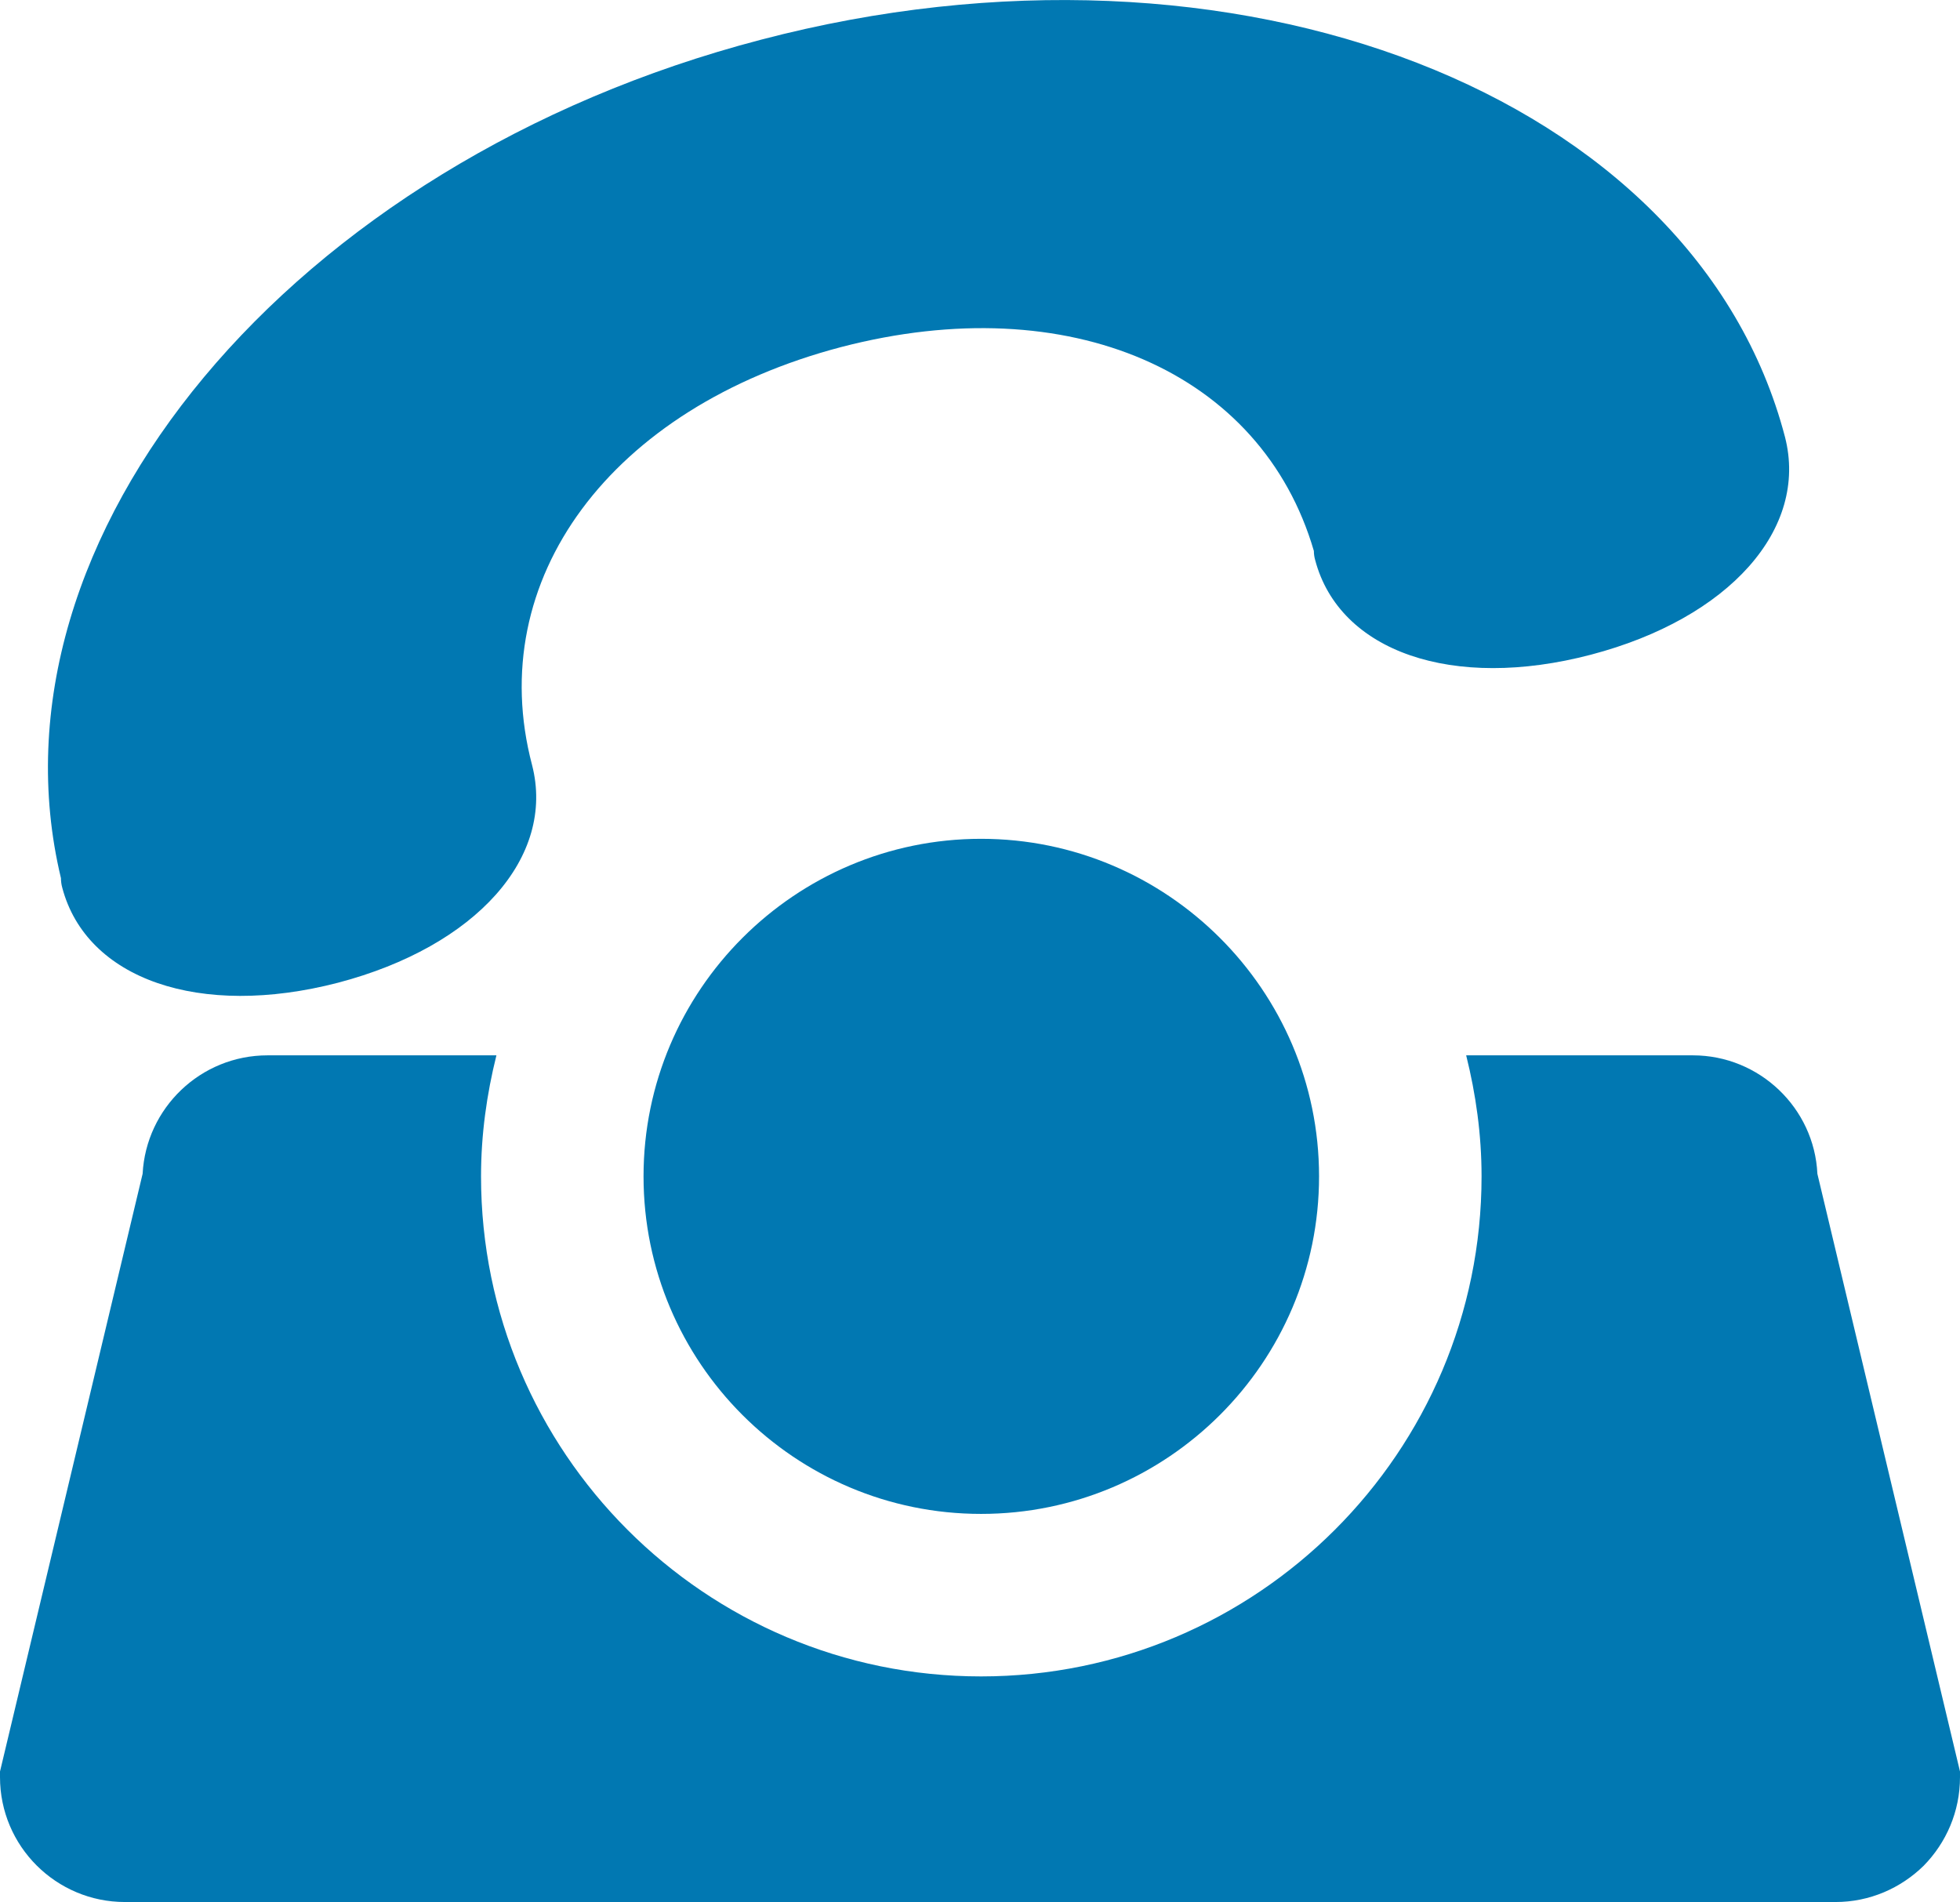
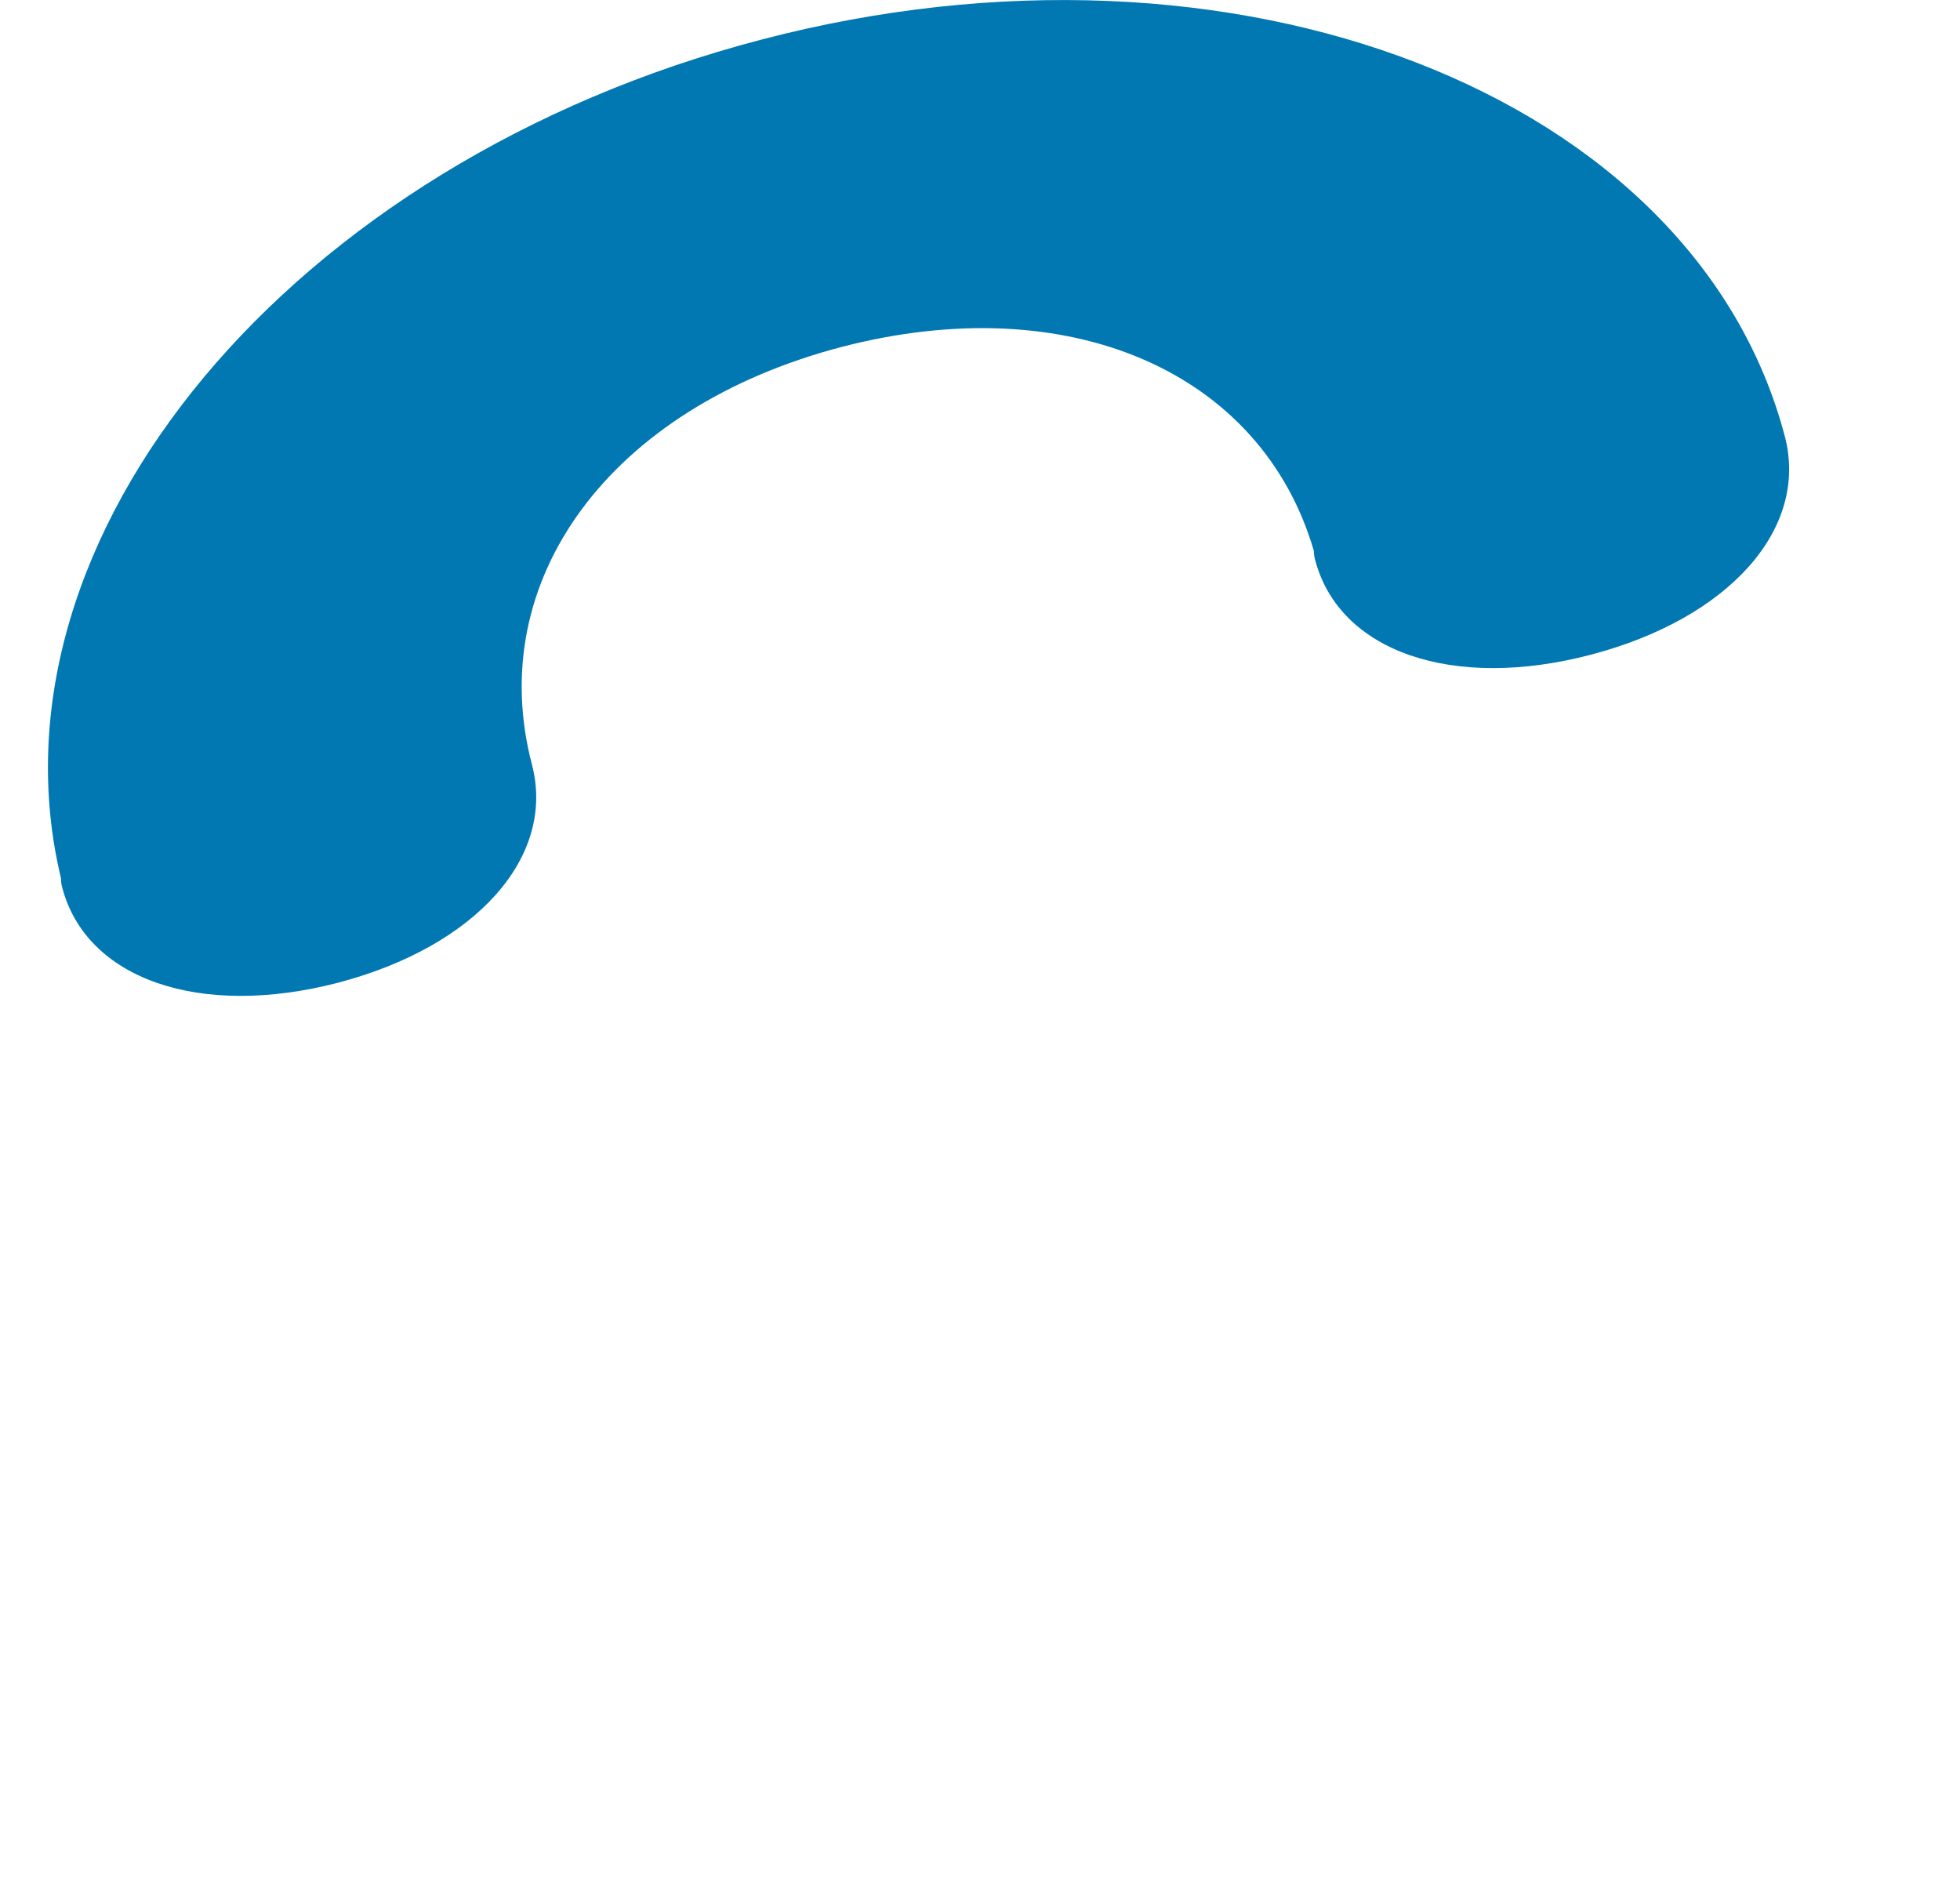
<svg xmlns="http://www.w3.org/2000/svg" id="uuid-1d1f0046-09f0-4457-b932-d98eb7cd3bcc" data-name="Ebene 1" width="15.998mm" height="15.525mm" viewBox="0 0 45.35 44.007">
  <path d="m36.81,15.147c-3.2.84-5.82-.07-6.38-2.19-.02-.07-.03-.14-.03-.21-1.21-4.15-5.66-6.09-10.93-4.72-5.34,1.4-8.29,5.38-7.16,9.67.55,2.13-1.29,4.2-4.49,5.04-3.2.83-5.82-.08-6.38-2.2-.02-.07-.03-.15-.03-.22C-.48,12.427,6.73,3.757,17.61.917c10.98-2.88,21.61,1.25,23.69,9.19.55,2.13-1.29,4.2-4.49,5.04Z" fill="#0178b2" stroke-width="0" />
-   <path d="m42.05,27.157c-.07-1.52-1.34-2.74-2.88-2.74h-5.246c.224.898.356,1.833.356,2.8,0,6.38-5.19,11.57-11.58,11.57s-11.57-5.19-11.57-11.57c0-.967.132-1.902.356-2.8h-5.296c-1.55,0-2.81,1.22-2.89,2.74l-3.3,13.83v.13c0,1.6,1.3,2.89,2.89,2.89h39.58c.79,0,1.51-.32,2.04-.84.52-.53.84-1.25.84-2.05v-.13l-3.3-13.83Z" fill="#0178b2" stroke-width="0" />
-   <path d="m30.52,27.217c0,4.31-3.51,7.81-7.82,7.81s-7.81-3.5-7.81-7.81,3.51-7.81,7.81-7.81,7.82,3.5,7.82,7.81Z" fill="#0178b2" stroke-width="0" />
</svg>